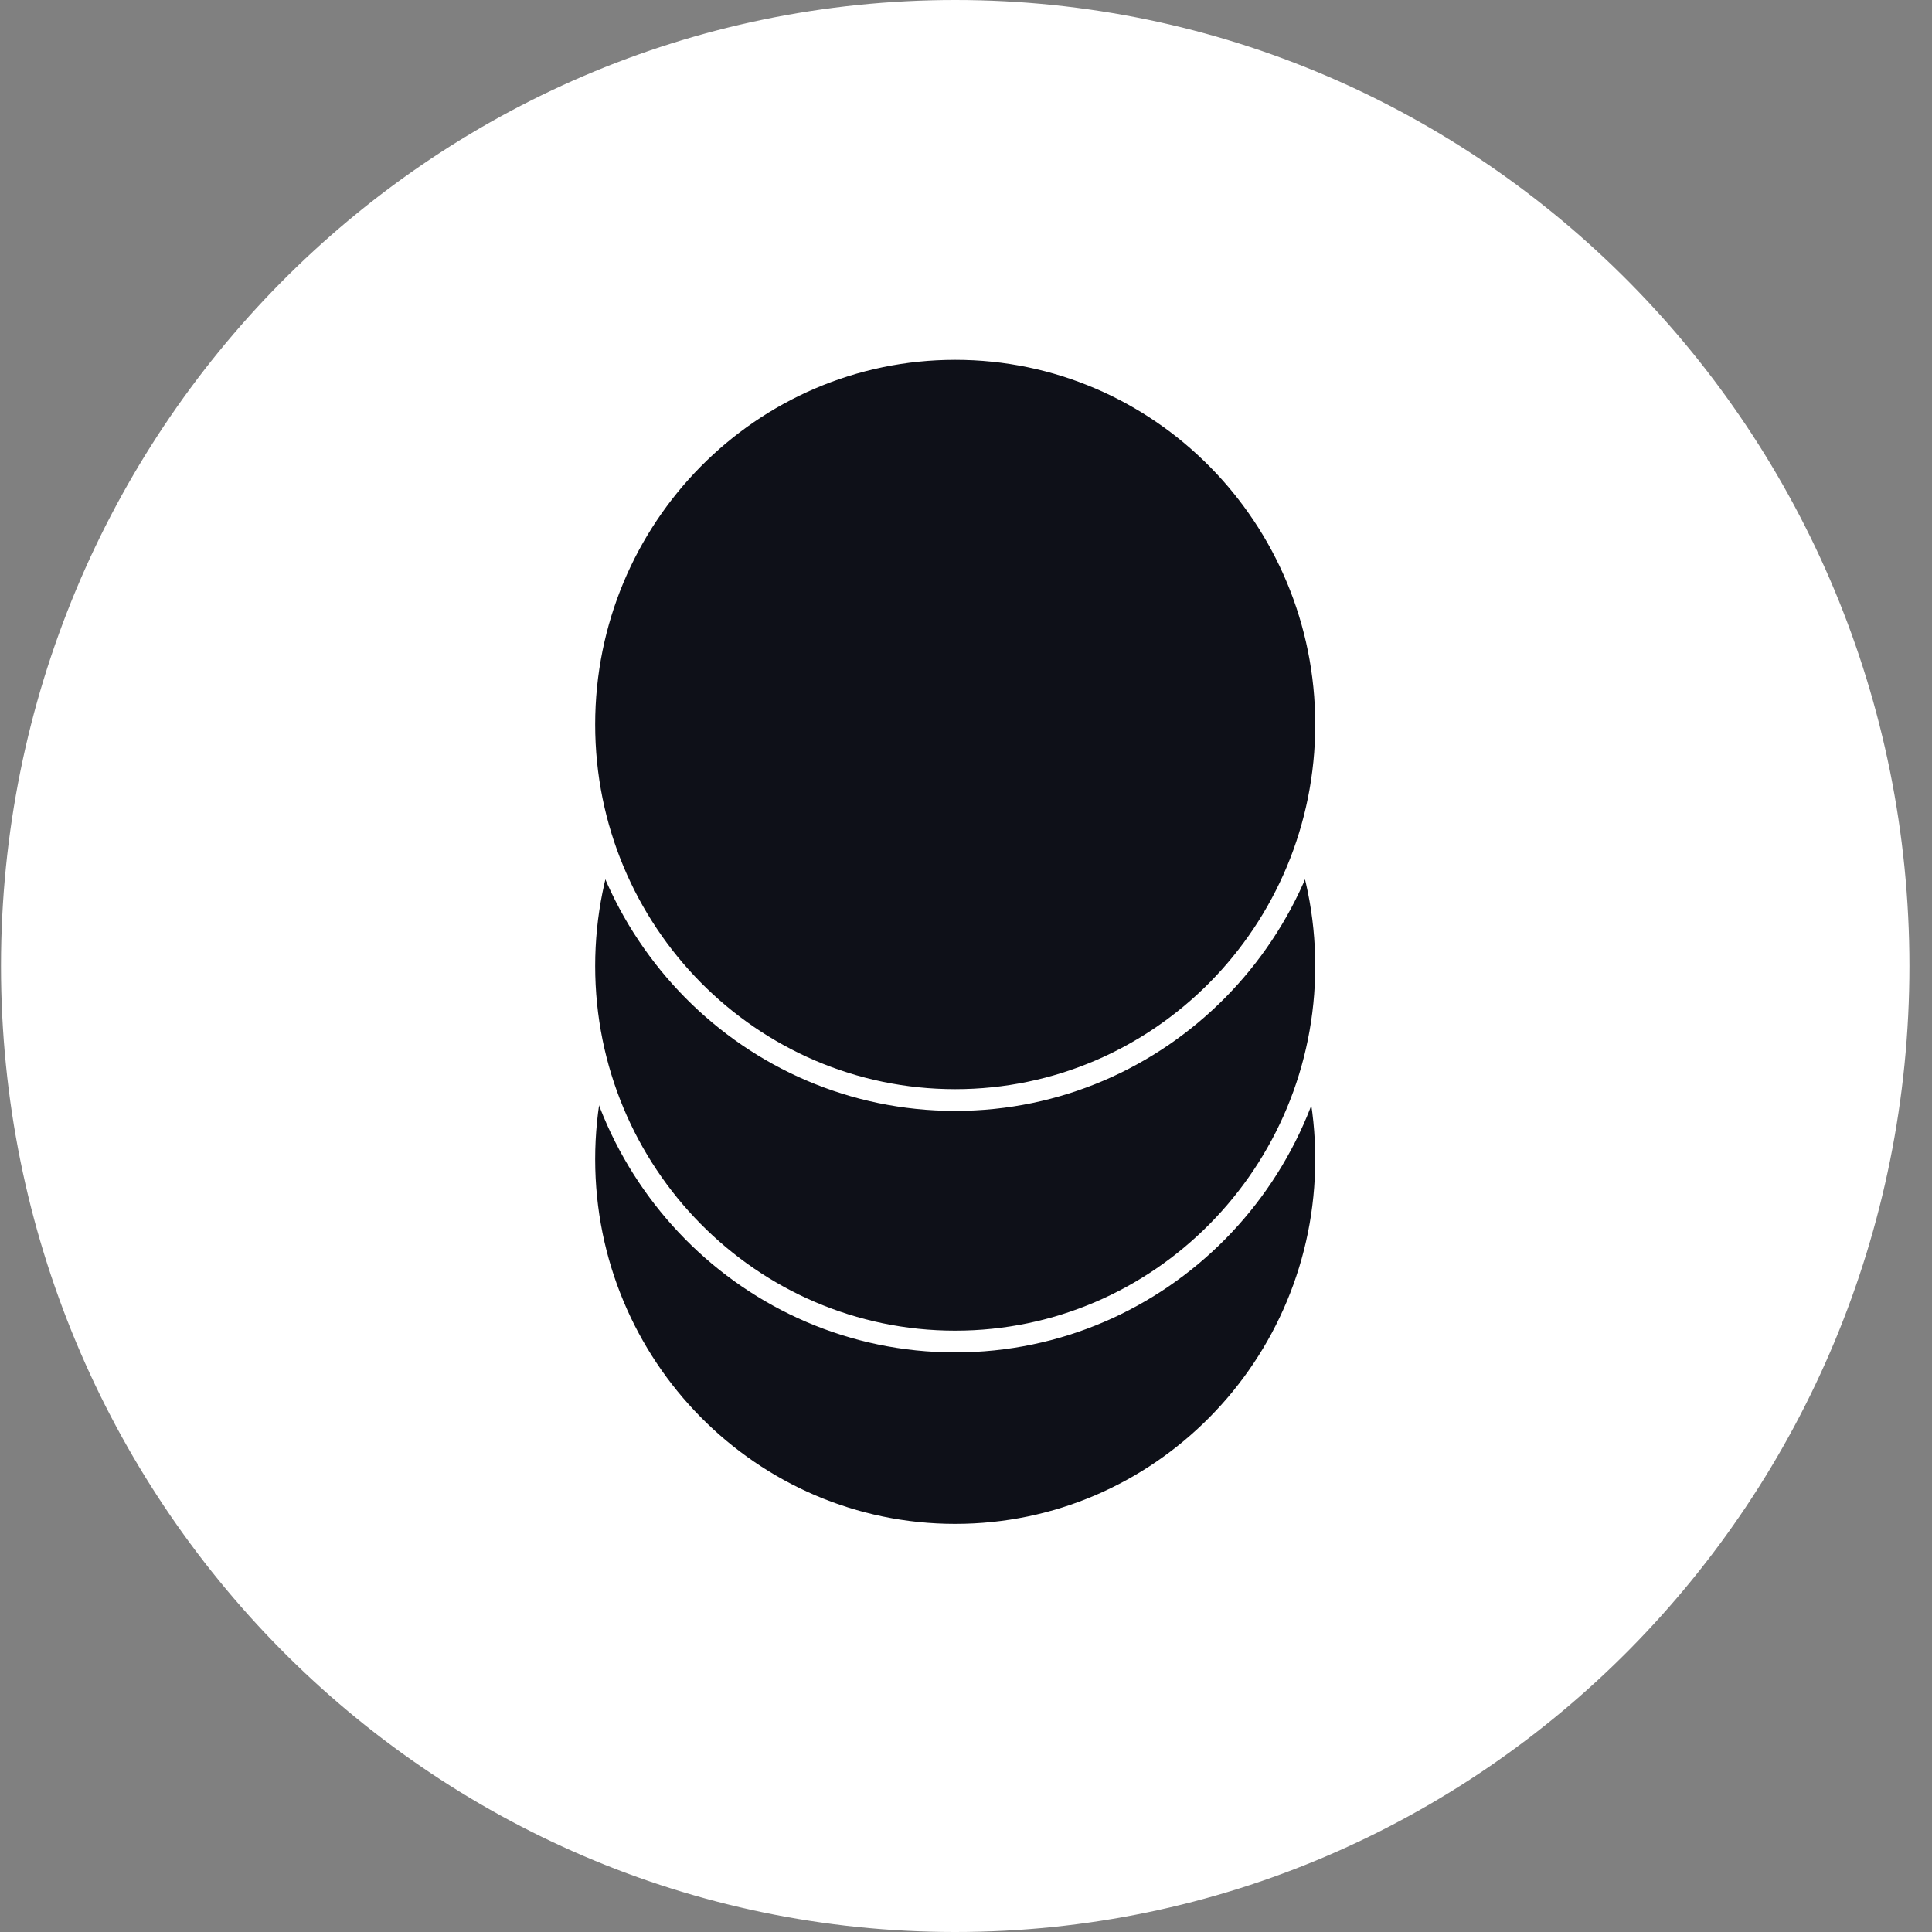
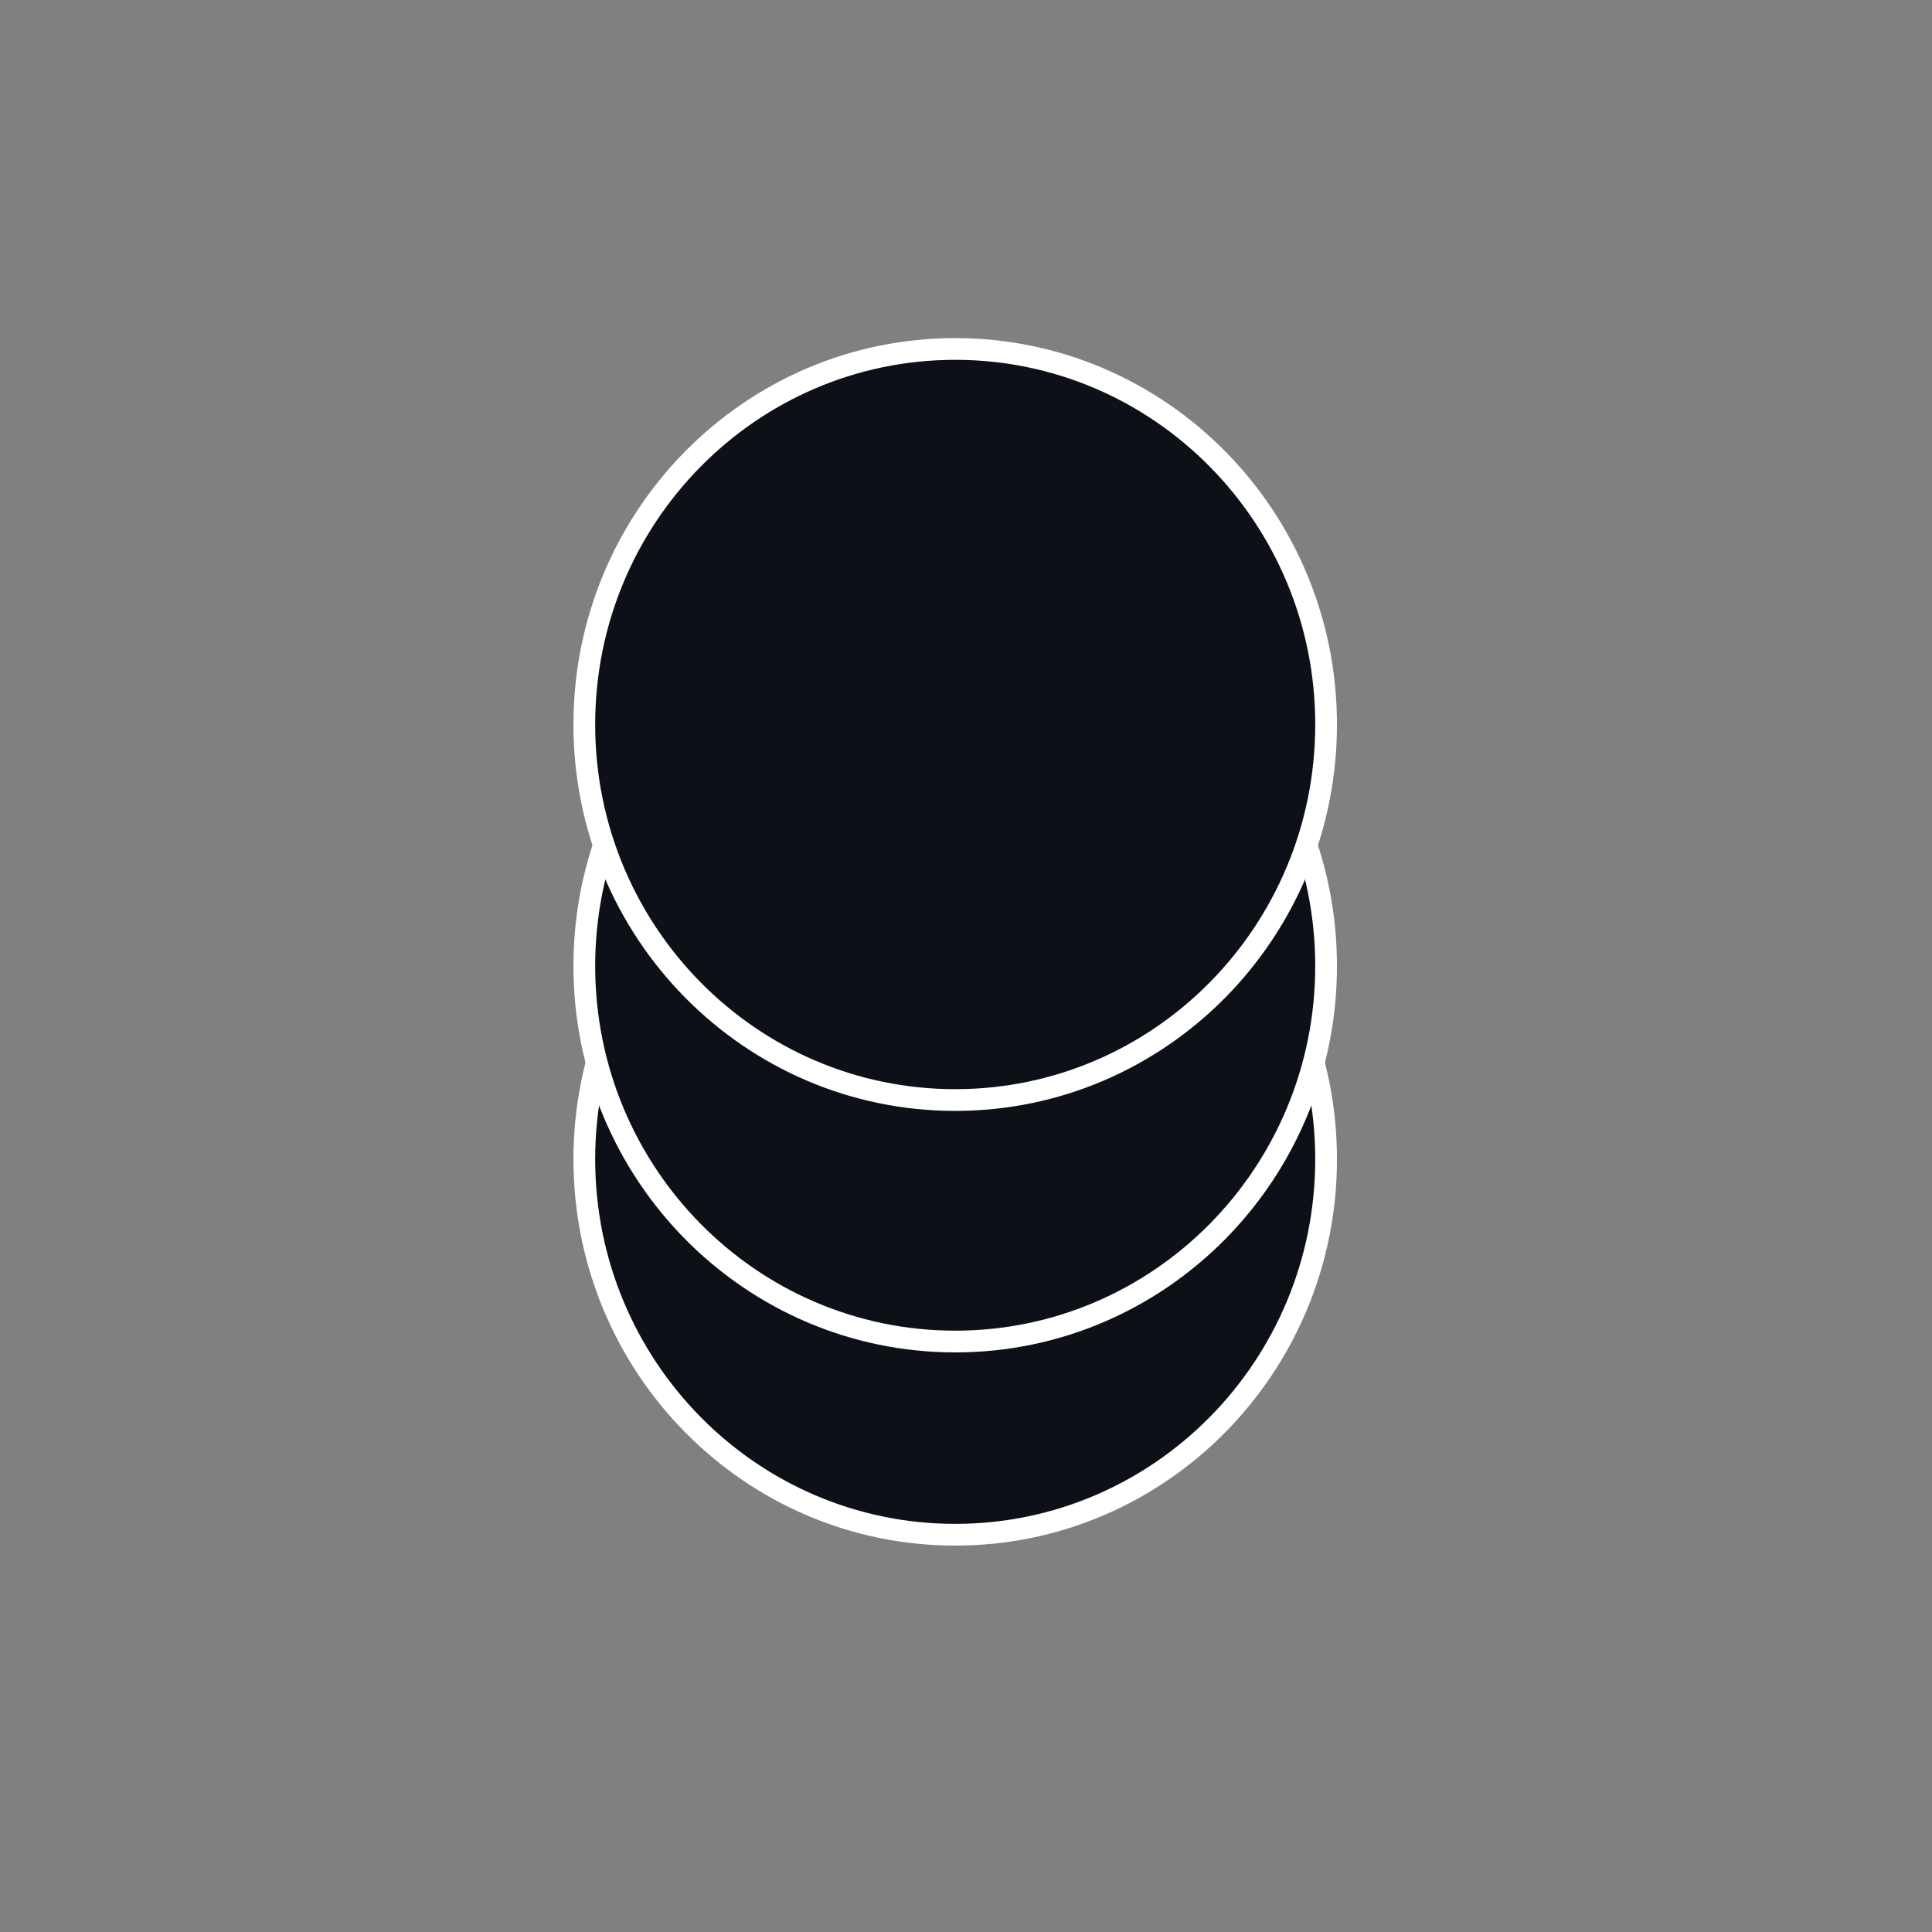
<svg xmlns="http://www.w3.org/2000/svg" fill="none" viewBox="0 0 80 80">
  <rect x="0" y="0" width="80" height="80" fill="#808080" stroke="none" />
  <g stroke="#fff" stroke-width=".9" clip-path="url(#a)">
-     <path fill="#fff" d="M78.615 40C78.615 18.157 61.126.45 39.553.45 17.98.45.491 18.157.491 40c0 21.843 17.489 39.55 39.062 39.55 21.573 0 39.062-17.707 39.062-39.55Z" />
    <path fill="#0E1018" d="M54.911 48c0-8.588-6.876-15.55-15.358-15.55S24.195 39.412 24.195 48c0 8.588 6.876 15.55 15.358 15.55S54.911 56.588 54.911 48Z" />
    <path fill="#0E1018" d="M54.911 40c0-8.588-6.876-15.55-15.358-15.55S24.195 31.412 24.195 40c0 8.588 6.876 15.55 15.358 15.55S54.911 48.588 54.911 40Z" />
    <path fill="#0E1018" d="M54.911 30c0-8.588-6.876-15.55-15.358-15.55S24.195 21.412 24.195 30c0 8.588 6.876 15.55 15.358 15.55S54.911 38.588 54.911 30Z" />
  </g>
  <defs>
    <clipPath id="a">
      <path fill="#fff" d="M0 0h80v80H0z" />
    </clipPath>
  </defs>
</svg>